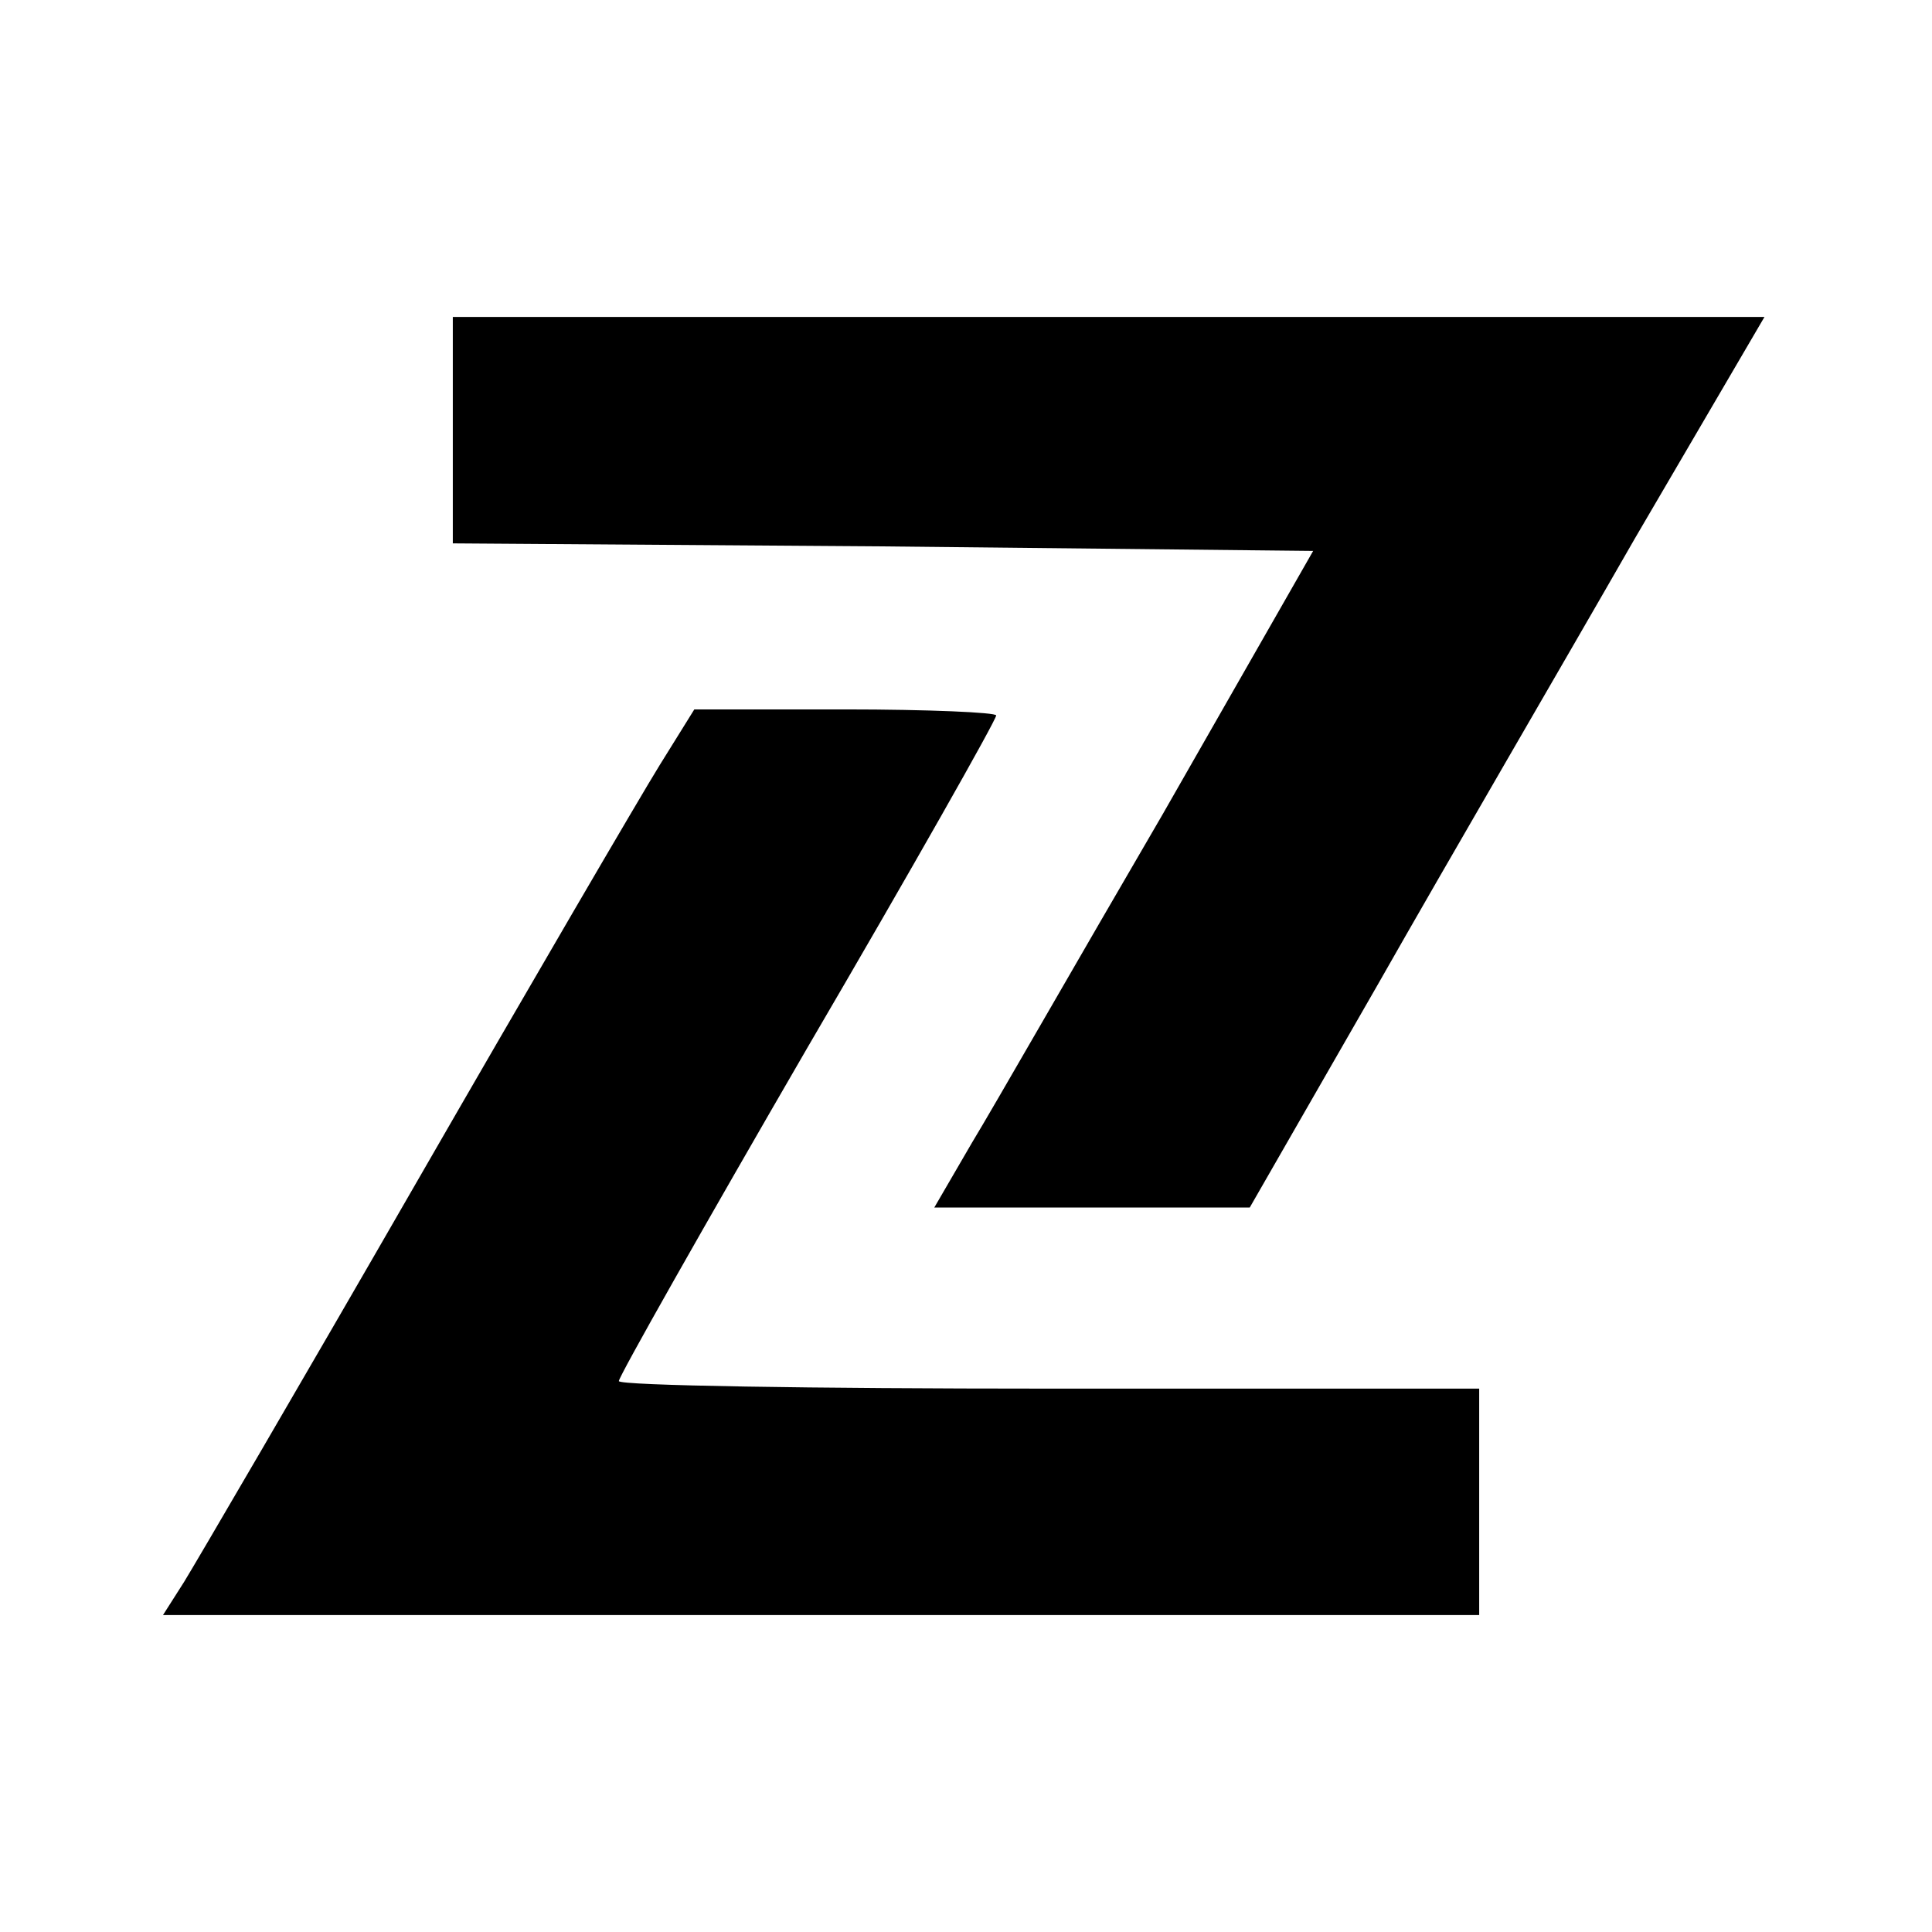
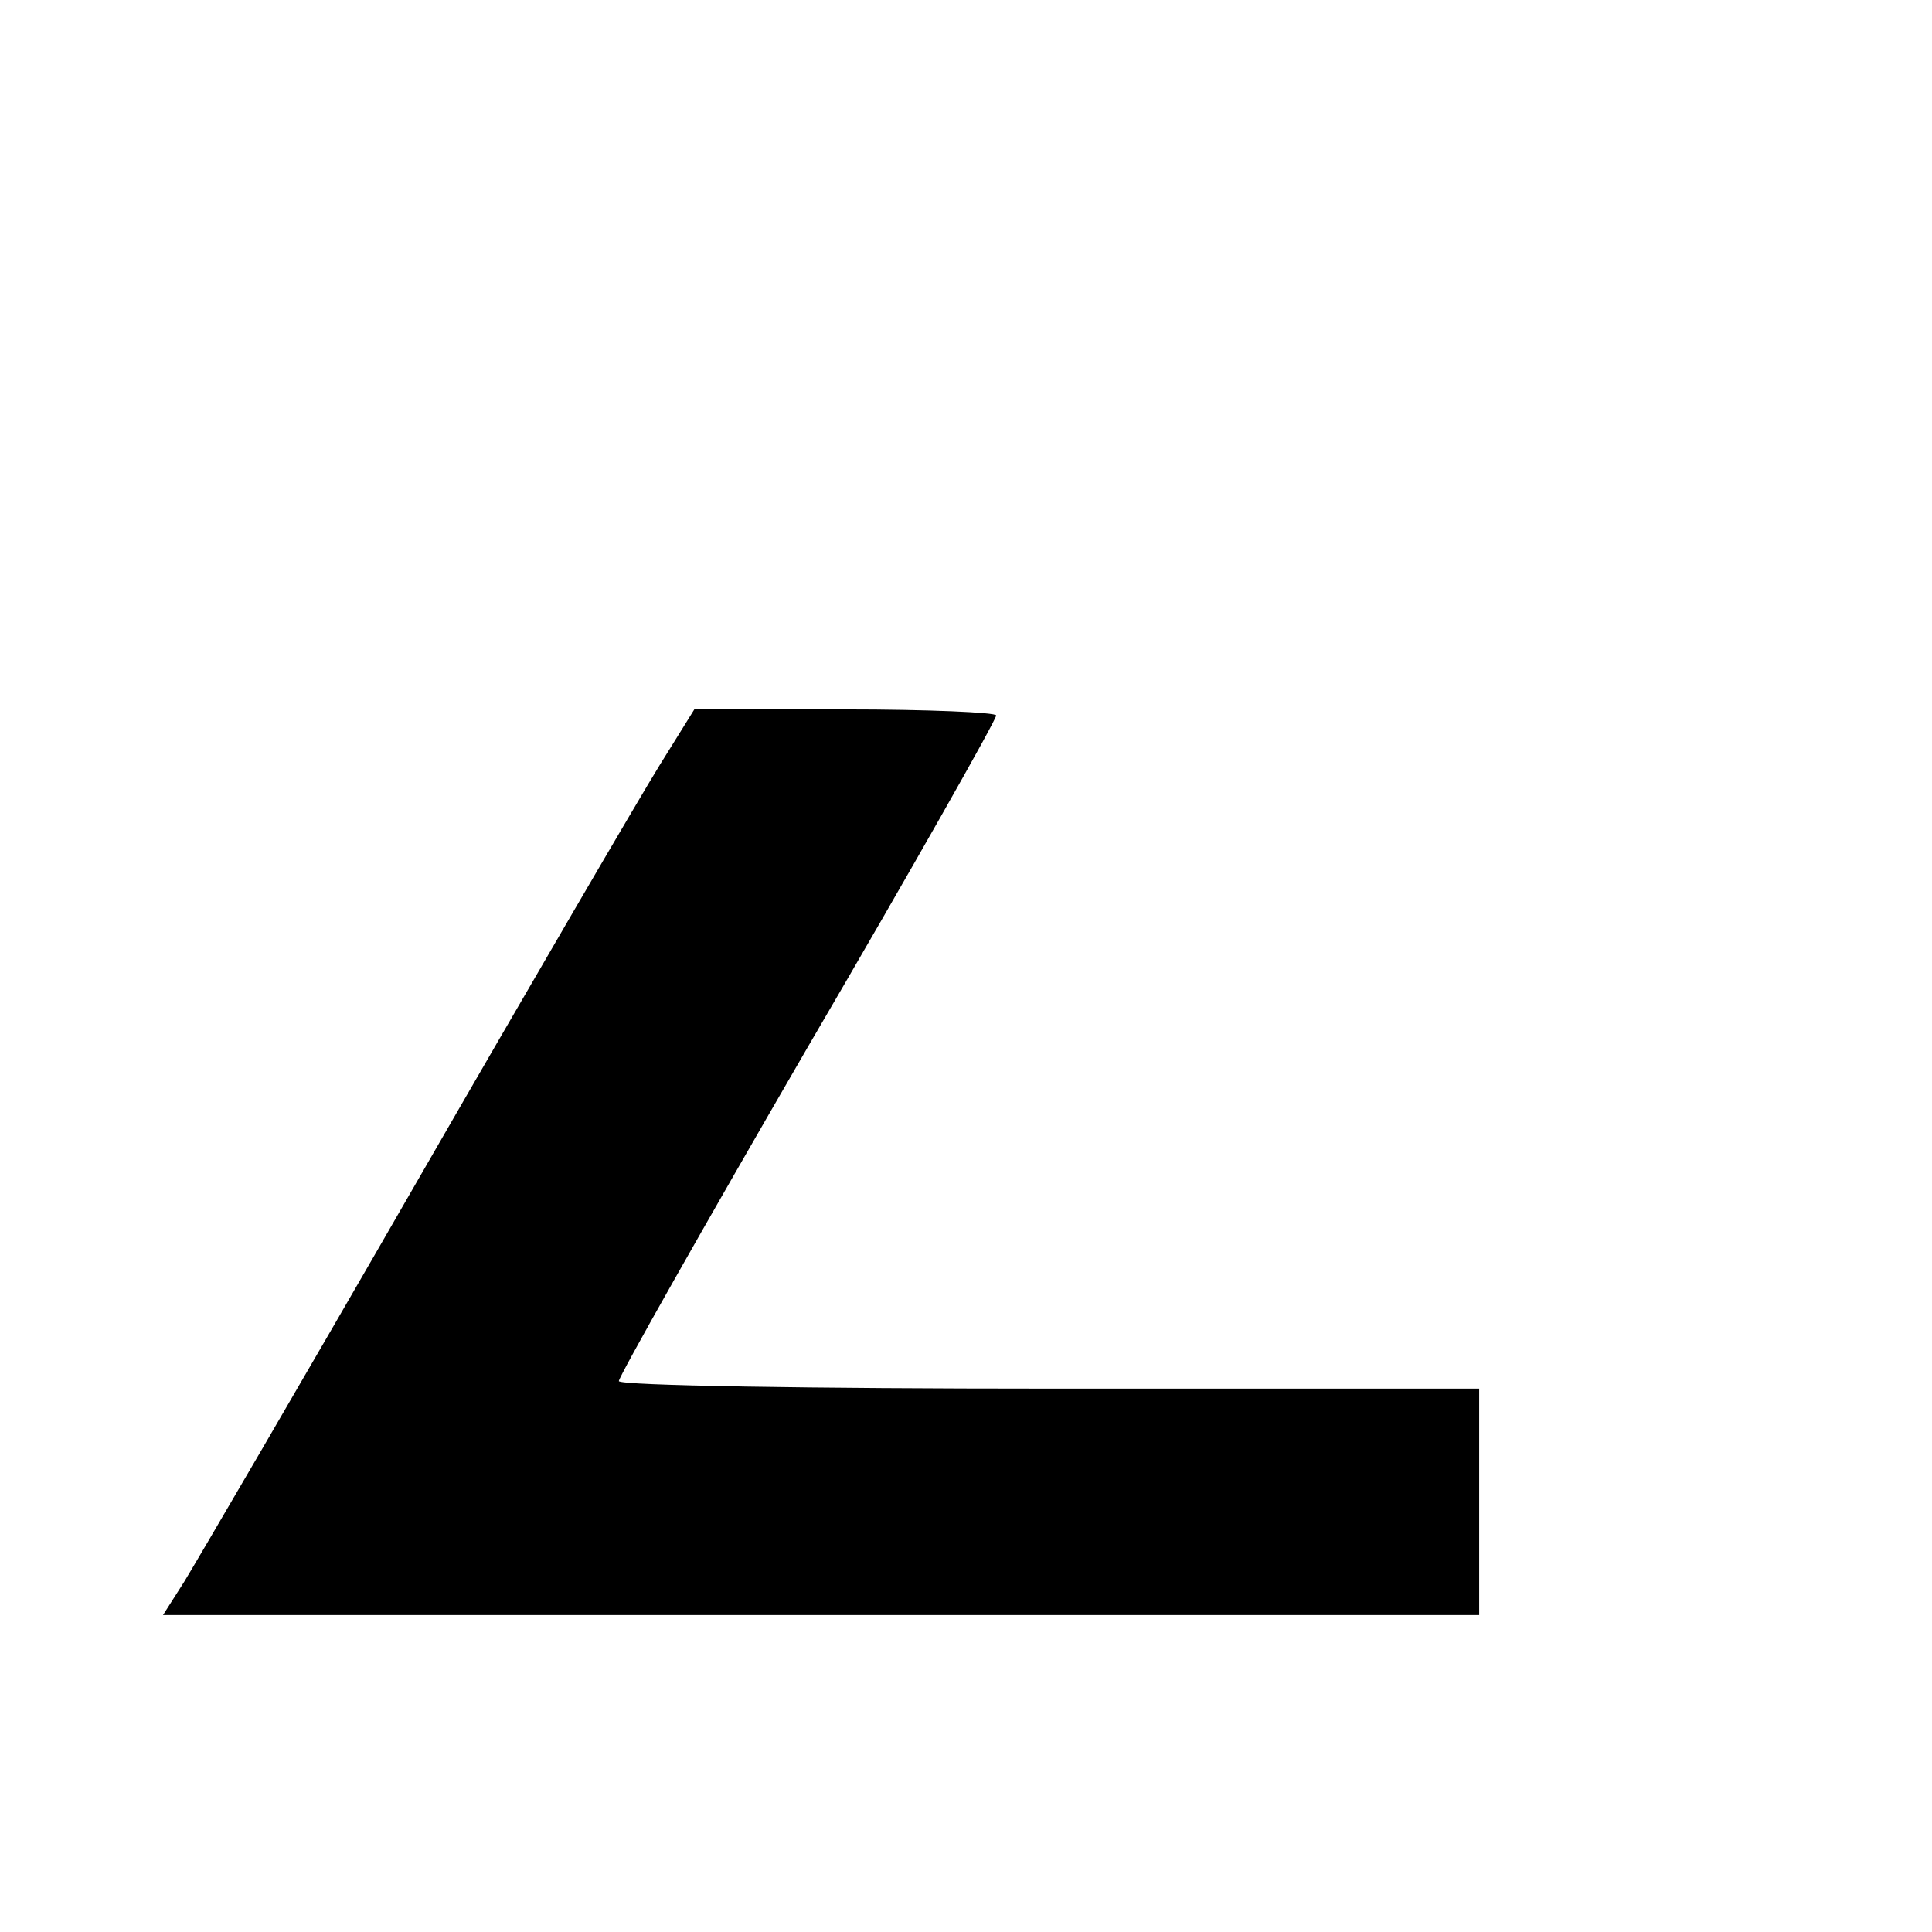
<svg xmlns="http://www.w3.org/2000/svg" version="1.0" width="128pt" height="128pt" viewBox="0 0 128 128" preserveAspectRatio="xMidYMid meet">
  <g transform="translate(0,128) scale(0.1,-0.1)" fill="#000000" stroke="none">
-     <path d="M300 995 l0 -75 285 -2 285 -3 -100 -175 c-56 -96 -112 -194 -126 -217 l-25 -43 104 0 105 0 85 148 c46 81 123 213 170 295 l86 147 -435 0 -434 0 0 -75z" />
    <path d="M437 773 c-13 -21 -86 -146 -162 -278 -76 -132 -145 -250 -153 -263 l-14 -22 436 0 436 0 0 75 0 75 -285 0 c-157 0 -285 2 -285 5 0 3 56 102 125 221 69 118 125 217 125 220 0 2 -45 4 -100 4 l-100 0 -23 -37z" />
  </g>
</svg>